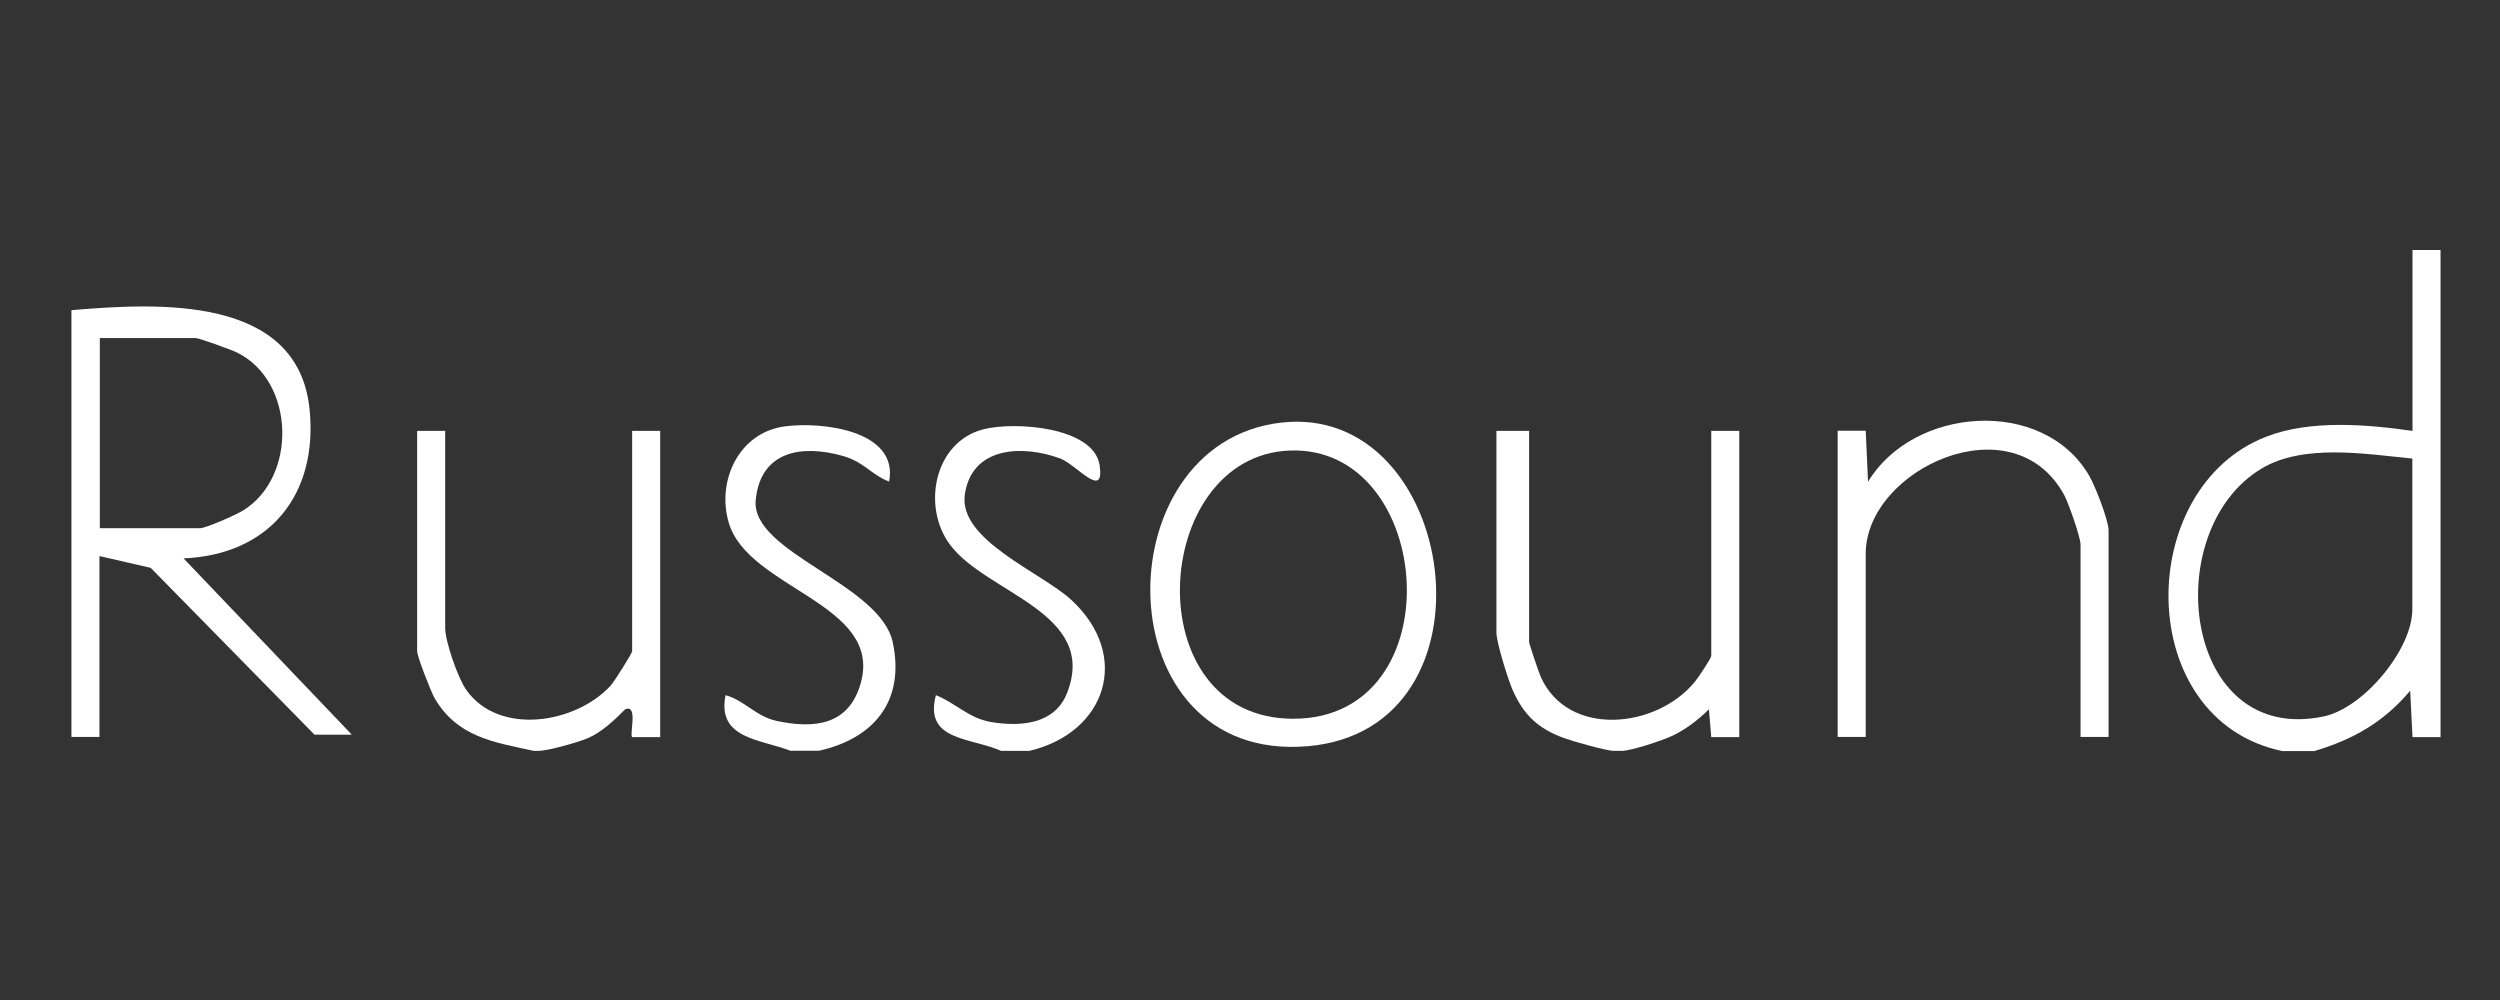
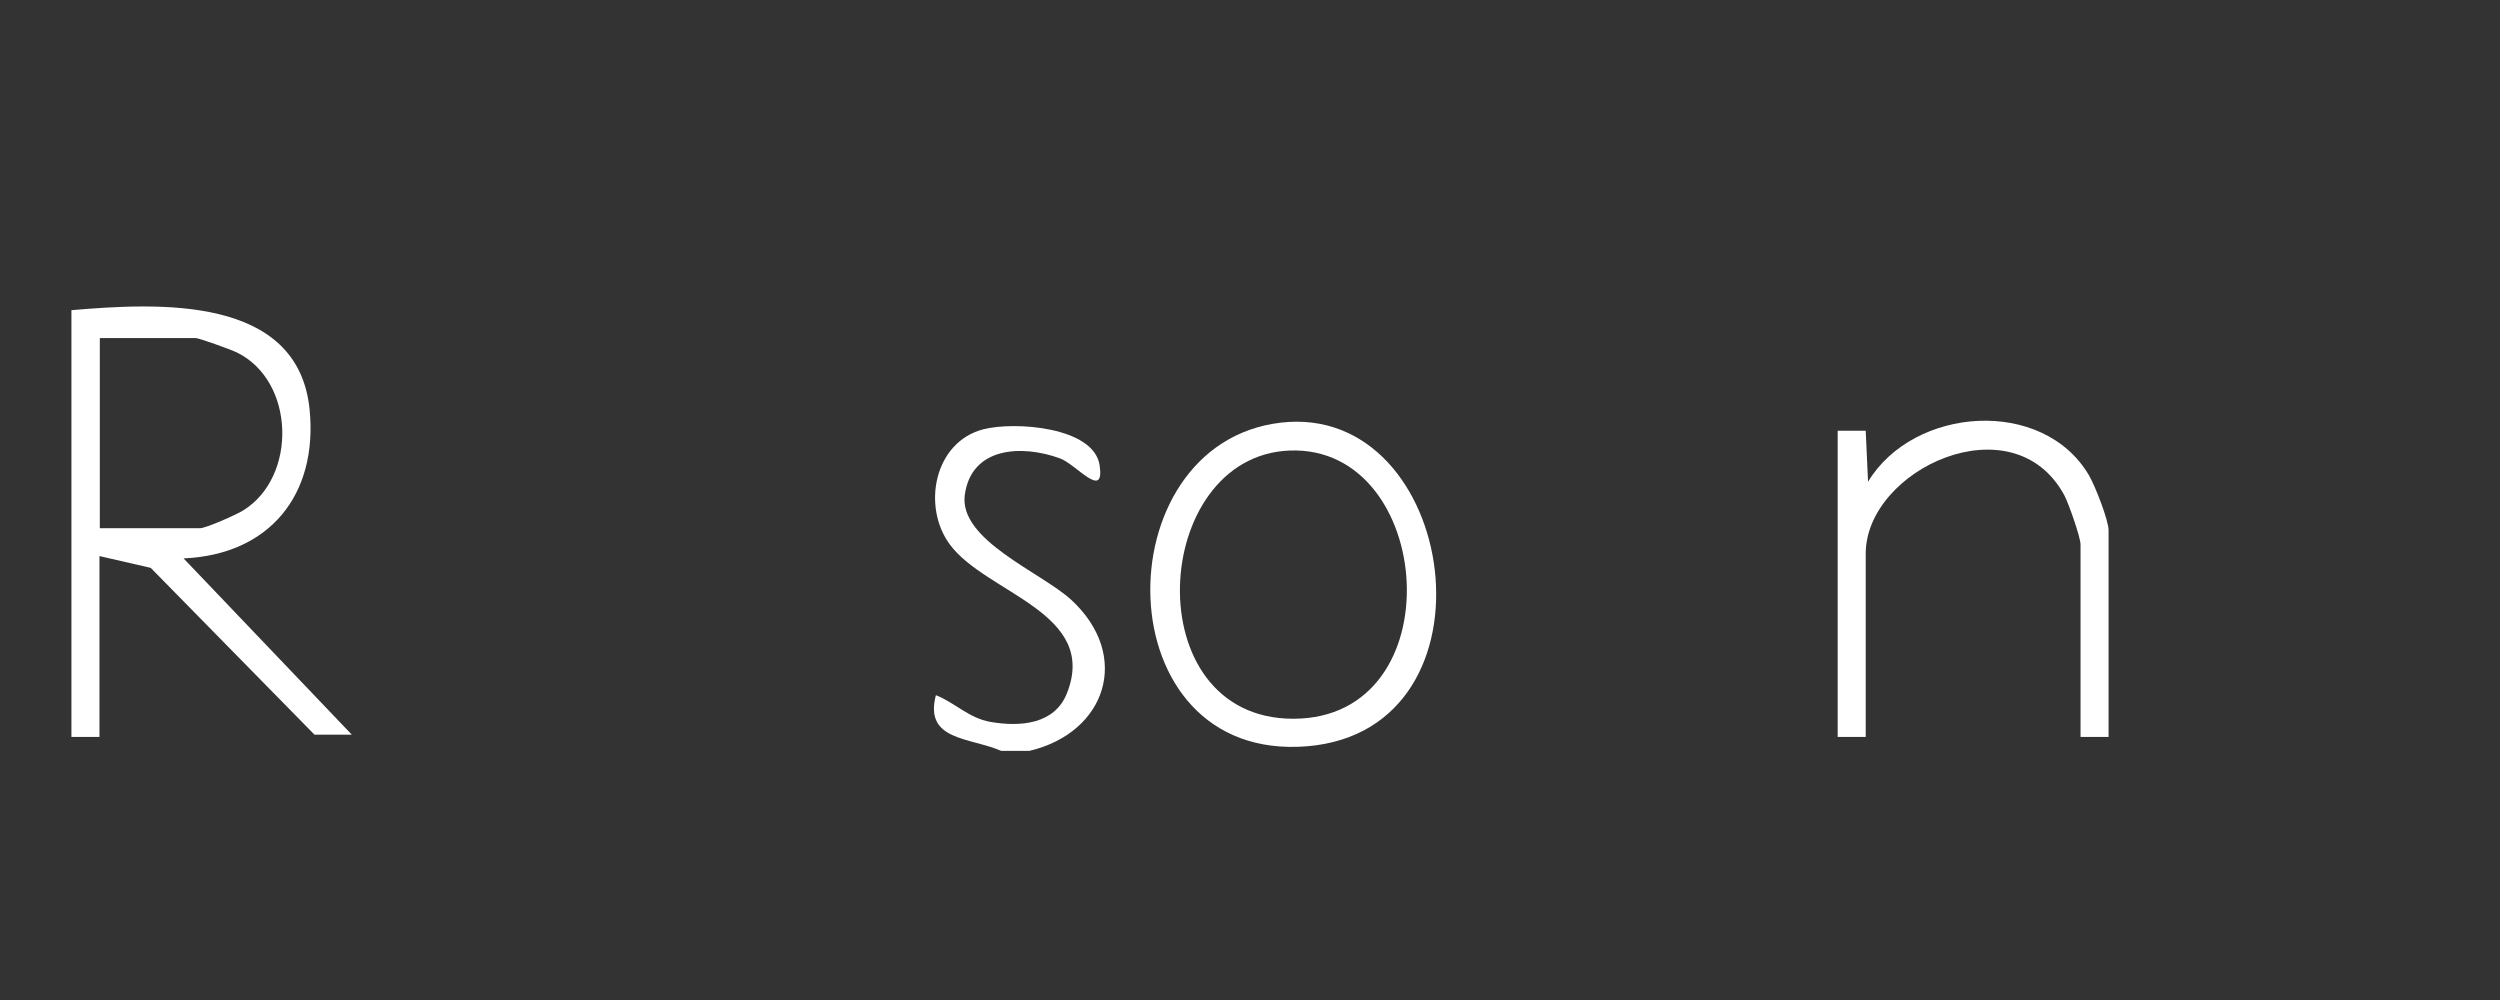
<svg xmlns="http://www.w3.org/2000/svg" width="140" height="56" viewBox="0 0 140 56" fill="none">
  <rect x="0" y="0" width="140" height="56" fill="#333333" stroke="none" />
-   <path d="M127.77 42.05C119.46 40.29 119.48 27.32 126.92 24.45C129.37 23.5 132.53 23.76 135.1 24.13V14H136.67V41.28H135.1L134.97 38.68C133.5 40.43 131.79 41.41 129.6 42.06H127.77V42.05ZM135.09 25.68C132.45 25.42 128.98 24.83 126.63 26.25C120.86 29.73 122.23 41.78 130.13 40.12C132.36 39.65 135.09 36.37 135.09 34.13V25.69V25.68Z" fill="white" />
-   <path d="M90.35 42.05C89.87 42.02 88.1 41.52 87.55 41.32C86.13 40.79 85.33 40.04 84.72 38.67C84.45 38.06 83.8 35.97 83.8 35.43V24.13H85.63V35.95C85.63 36.05 86.17 37.65 86.28 37.9C87.8 41.31 92.76 40.82 94.92 38.17C95.1 37.95 95.83 36.86 95.83 36.73V24.13H97.4V41.28H95.83L95.7 39.72C95.11 40.31 94.34 40.9 93.57 41.24C92.99 41.5 91.4 42.02 90.86 42.05C90.69 42.05 90.51 42.05 90.34 42.05H90.35Z" fill="white" />
-   <path d="M29.9 42.05C27.64 41.56 25.63 41.28 24.35 39.12C24.13 38.74 23.36 36.76 23.36 36.47V24.13H24.93V35.17C24.93 35.91 25.65 38.01 26.13 38.66C27.97 41.22 32.25 40.52 34.2 38.39C34.4 38.17 35.4 36.58 35.4 36.47V24.13H36.97V41.28H35.4C35.24 41.13 35.75 39.41 35.01 39.72C34.43 40.31 33.72 40.98 32.96 41.32C32.4 41.57 30.68 42.04 30.17 42.05H29.91H29.9Z" fill="white" />
-   <path d="M44.29 42.05C42.59 41.39 40.14 41.39 40.63 38.93C41.7 39.22 42.34 40.13 43.49 40.37C45.68 40.84 47.55 40.57 48.2 38.26C49.46 33.79 41.9 32.99 40.81 29.27C40.12 26.94 41.37 24.23 43.93 23.88C46.03 23.59 50.34 24.11 49.79 26.97C48.73 26.55 48.42 25.88 47.19 25.53C44.88 24.88 42.59 25.26 42.32 28C42.03 30.95 49.31 32.68 50 35.99C50.69 39.3 48.9 41.36 45.87 42.04H44.3L44.29 42.05Z" fill="white" />
  <path d="M56.07 42.05C54.3 41.28 51.74 41.49 52.41 38.93C53.5 39.36 54.23 40.21 55.48 40.43C57.13 40.71 59.06 40.57 59.75 38.82C61.54 34.29 55.22 33.24 53.19 30.49C51.62 28.36 52.31 24.75 55.07 24.04C56.81 23.59 61.26 23.9 61.58 26.06C61.87 28.04 60.27 26 59.36 25.67C57.26 24.9 54.41 25 54.03 27.7C53.67 30.25 58.32 32.05 60 33.6C63.37 36.72 61.96 41.03 57.64 42.05H56.07Z" fill="white" />
  <path d="M4 17.37C8.82 16.96 16.72 16.5 17.34 22.96C17.8 27.68 15.12 31.06 10.28 31.27L19.7 41.14H17.61L8.44 31.8L5.57 31.14V41.27H4V17.37ZM5.57 29.58H11.2C11.53 29.58 13.22 28.83 13.61 28.59C16.66 26.71 16.53 21.34 13.27 19.74C12.94 19.58 11.15 18.93 10.95 18.93H5.59V29.58H5.57Z" fill="white" />
  <path d="M71.71 23.67C81.65 22.49 84.31 40.86 73.21 41.79C61.8 42.74 61.7 24.86 71.71 23.67ZM72.23 25.23C64.41 25.52 63.58 40.25 72.42 40.25C81.48 40.25 80.37 24.93 72.23 25.23Z" fill="white" />
  <path d="M118.08 41.27H116.51V30.49C116.51 30.09 115.85 28.21 115.61 27.75C112.76 22.44 104.48 26.27 104.48 31.01V41.27H102.91V24.12H104.48L104.61 26.98C107.15 22.76 114.41 22.22 116.99 26.63C117.33 27.22 118.08 29.13 118.08 29.7V41.26V41.27Z" fill="white" />
</svg>